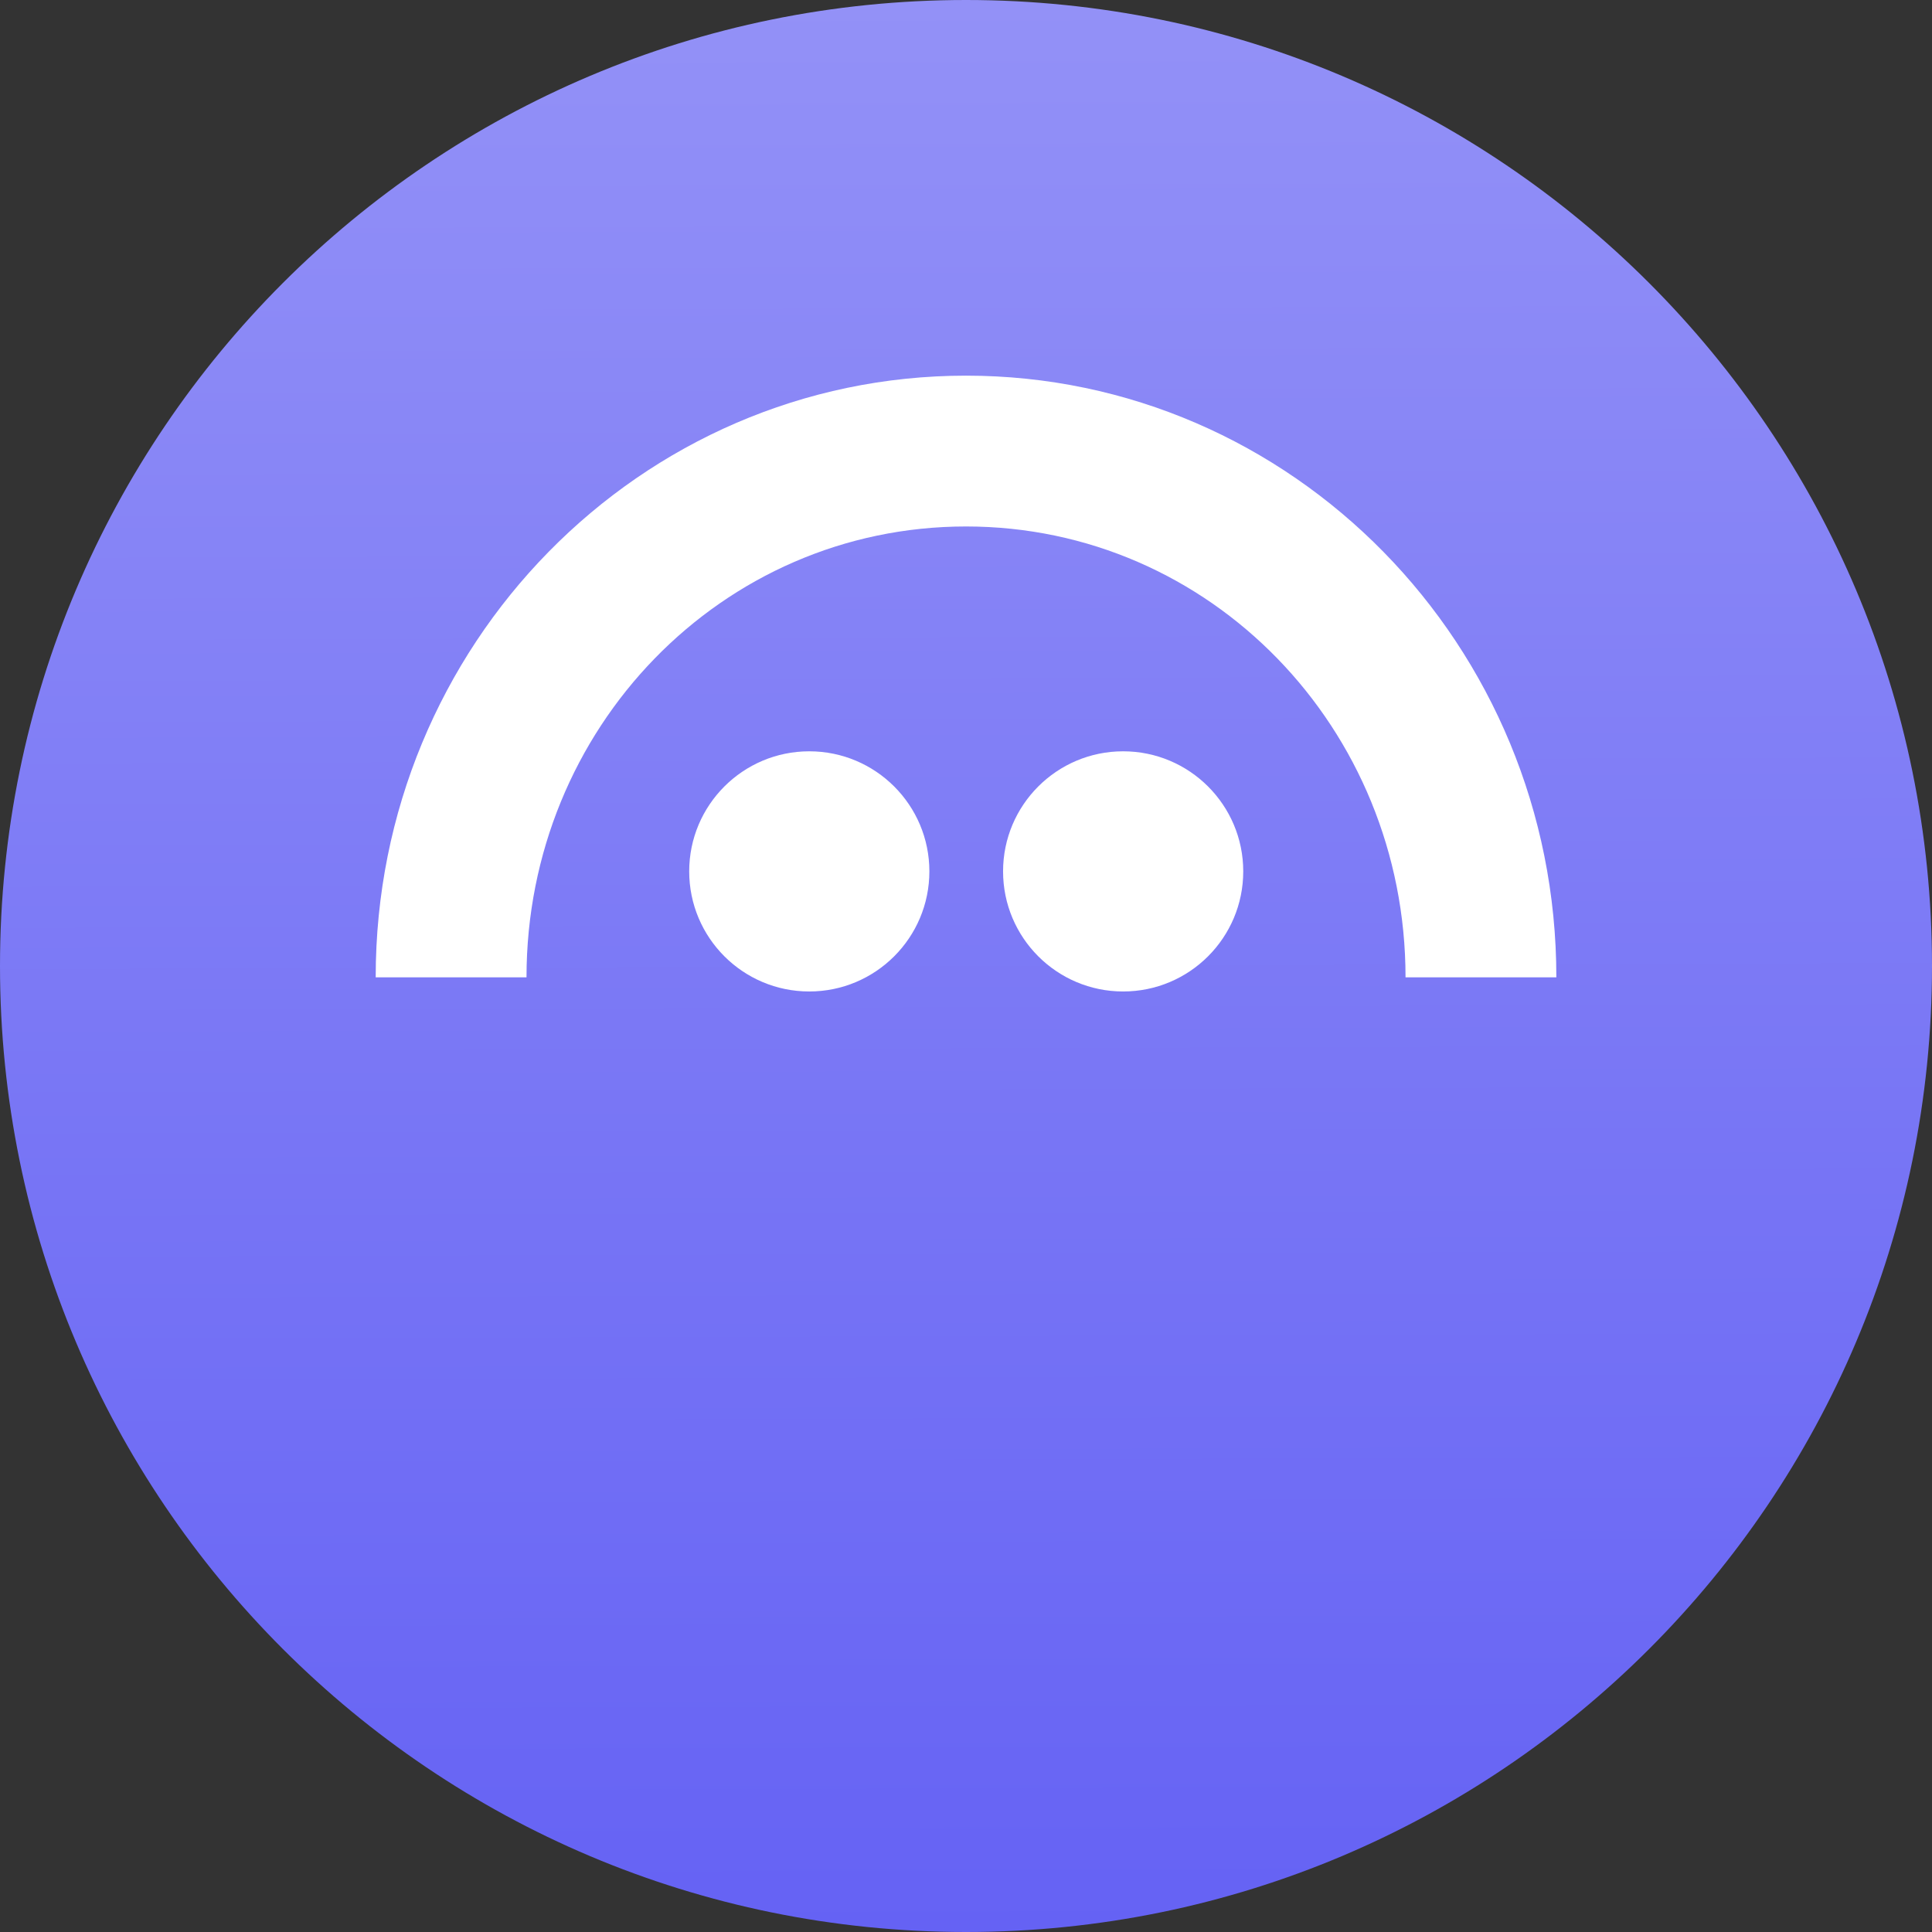
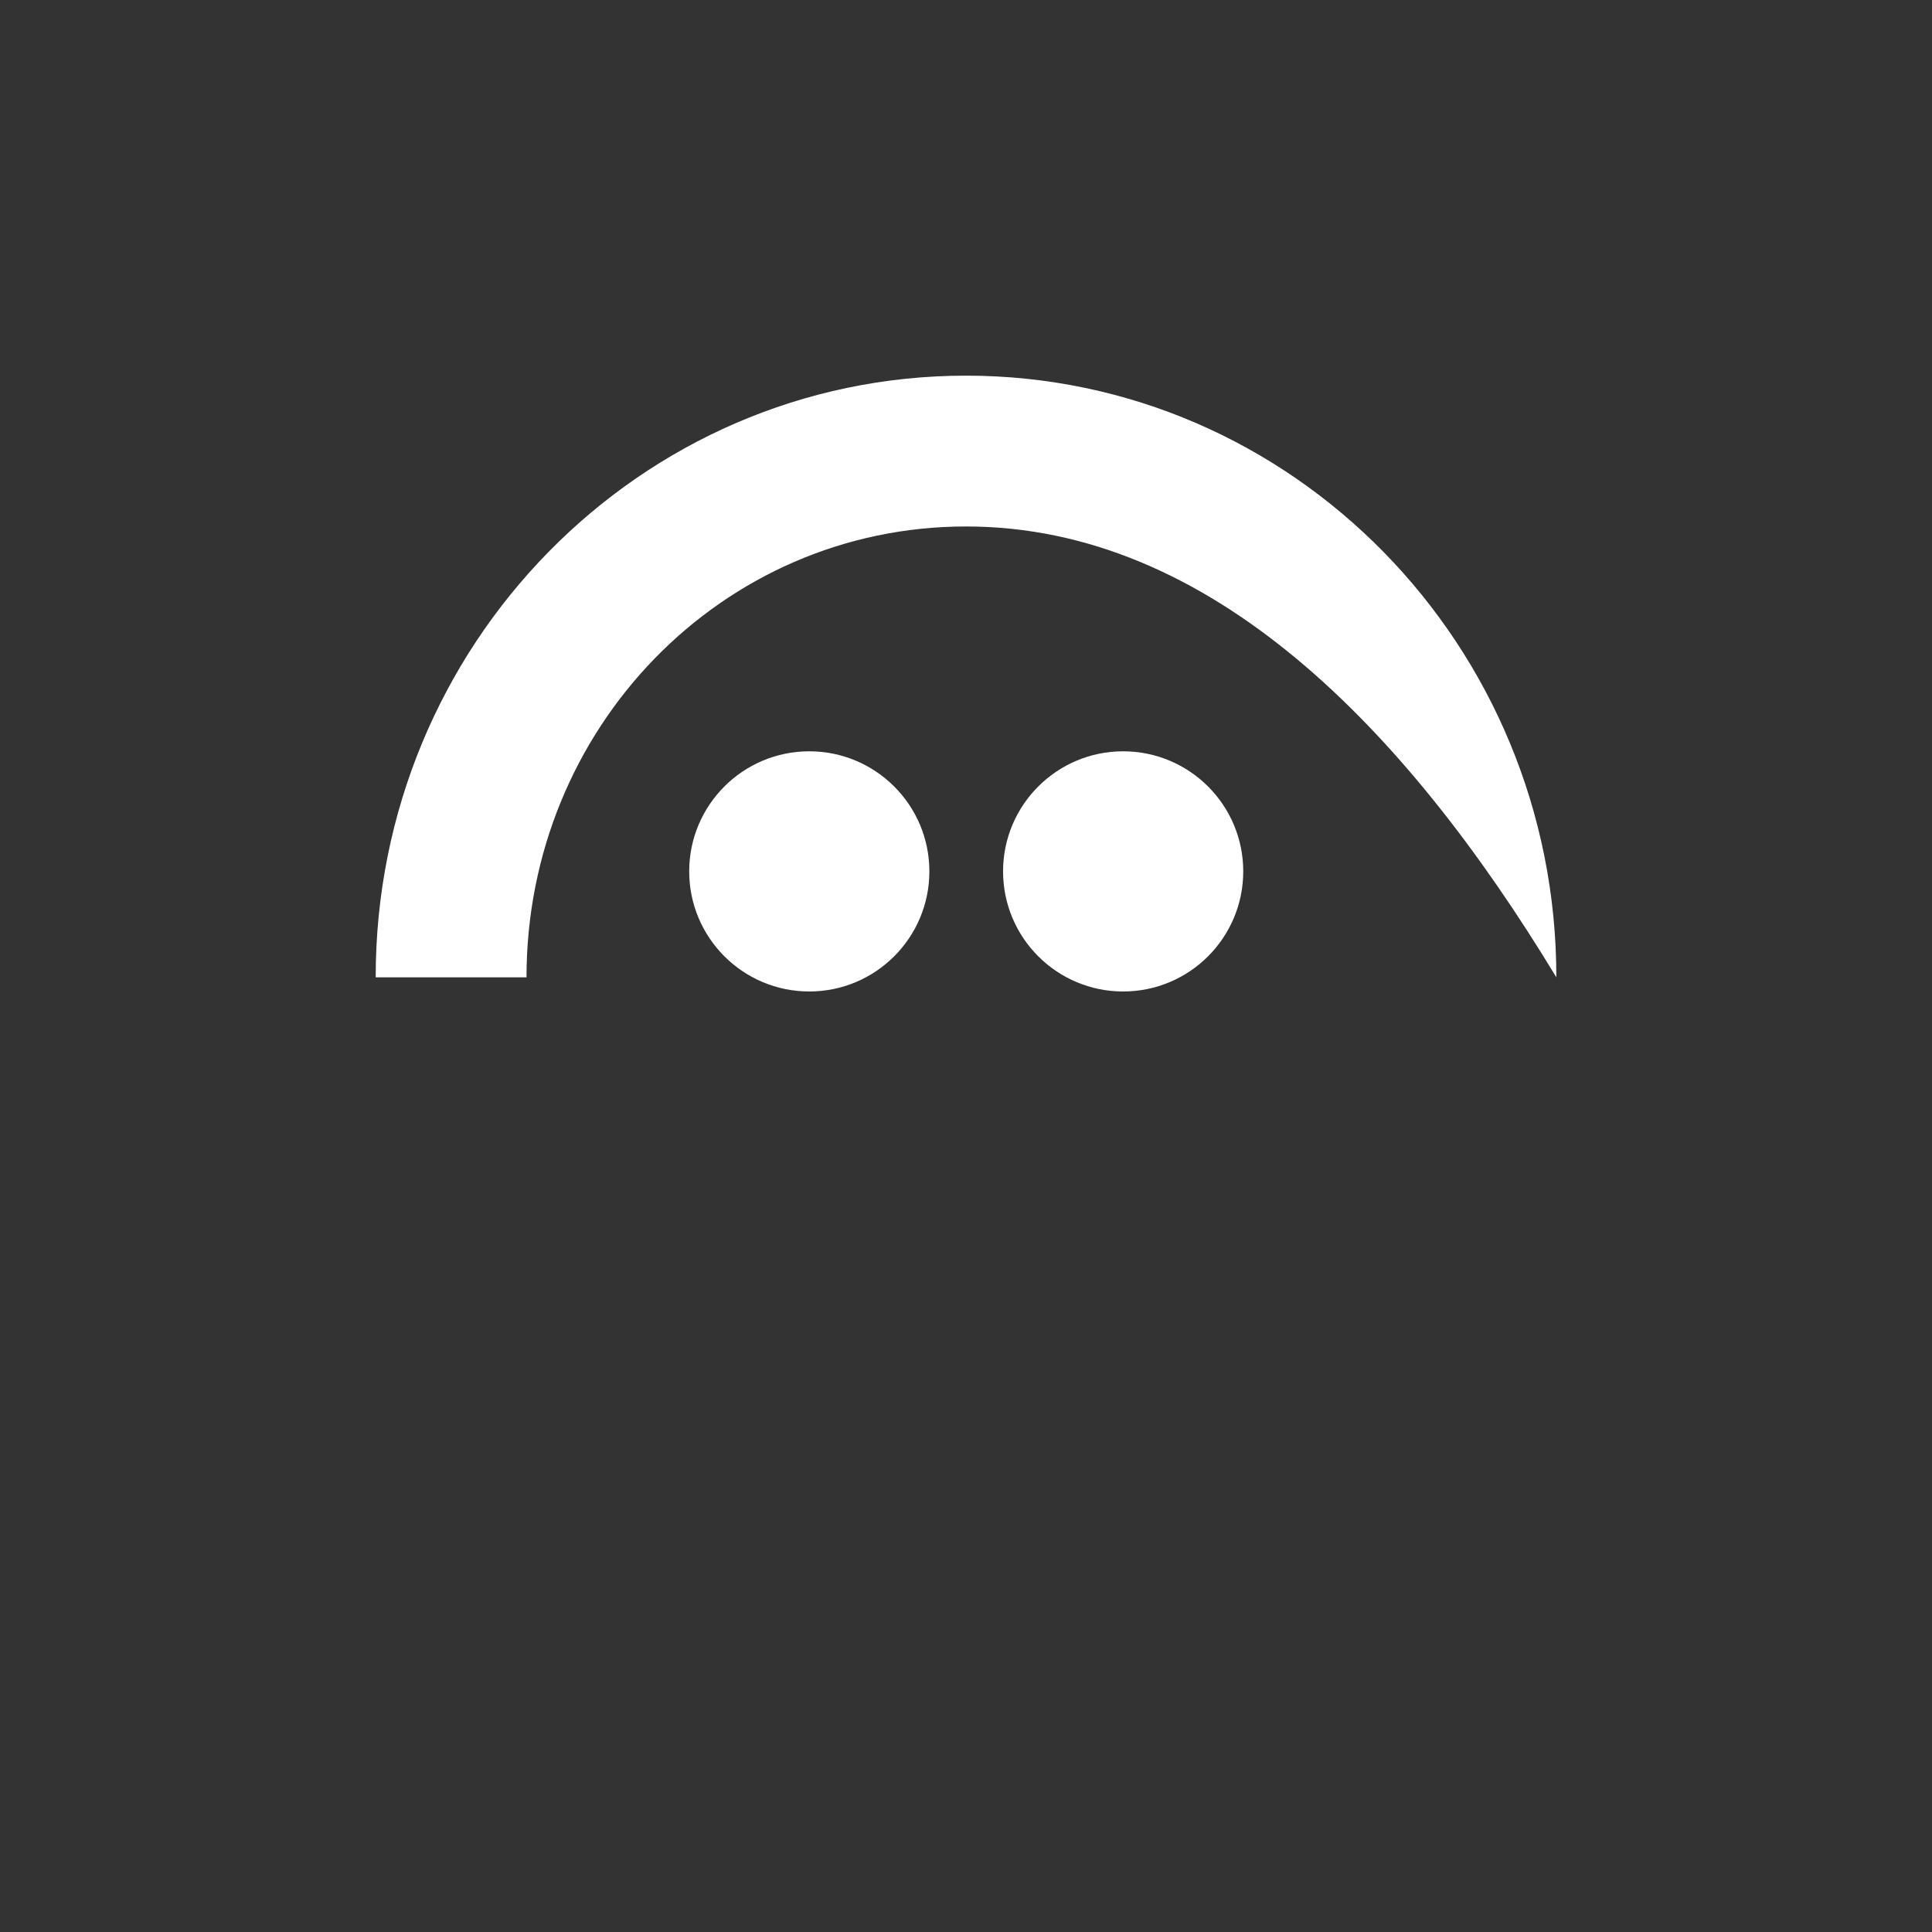
<svg xmlns="http://www.w3.org/2000/svg" width="48" height="48" viewBox="0 0 48 48" fill="none">
  <rect x="0" y="0" width="48" height="48" fill="#333333" stroke="none" />
-   <path d="M0 24C0 10.745 10.745 0 24 0C37.255 0 48 10.745 48 24C48 37.255 37.255 48 24 48C10.745 48 0 37.255 0 24Z" fill="url(#paint0_linear_2808_8977)" />
-   <path fill-rule="evenodd" clip-rule="evenodd" d="M9.334 24.281C9.332 16.027 15.9 9.333 24.001 9.333C32.101 9.333 38.669 16.027 38.667 24.281H34.92C34.92 18.095 30.07 13.08 24.001 13.08C17.931 13.08 13.081 18.095 13.081 24.281H9.334ZM20.106 24.633C21.754 24.633 23.09 23.297 23.09 21.649C23.09 20.002 21.754 18.666 20.106 18.666C18.459 18.666 17.123 20.002 17.123 21.649C17.123 23.297 18.459 24.633 20.106 24.633ZM27.904 24.633C29.552 24.633 30.888 23.297 30.888 21.649C30.888 20.002 29.552 18.666 27.904 18.666C26.257 18.666 24.921 20.002 24.921 21.649C24.921 23.297 26.257 24.633 27.904 24.633Z" fill="white" />
+   <path fill-rule="evenodd" clip-rule="evenodd" d="M9.334 24.281C9.332 16.027 15.9 9.333 24.001 9.333C32.101 9.333 38.669 16.027 38.667 24.281C34.92 18.095 30.07 13.08 24.001 13.08C17.931 13.08 13.081 18.095 13.081 24.281H9.334ZM20.106 24.633C21.754 24.633 23.09 23.297 23.09 21.649C23.09 20.002 21.754 18.666 20.106 18.666C18.459 18.666 17.123 20.002 17.123 21.649C17.123 23.297 18.459 24.633 20.106 24.633ZM27.904 24.633C29.552 24.633 30.888 23.297 30.888 21.649C30.888 20.002 29.552 18.666 27.904 18.666C26.257 18.666 24.921 20.002 24.921 21.649C24.921 23.297 26.257 24.633 27.904 24.633Z" fill="white" />
  <defs>
    <linearGradient id="paint0_linear_2808_8977" x1="24" y1="0" x2="24.154" y2="47.999" gradientUnits="userSpaceOnUse">
      <stop stop-color="#9391F7" />
      <stop offset="1" stop-color="#6562F4" />
    </linearGradient>
  </defs>
</svg>